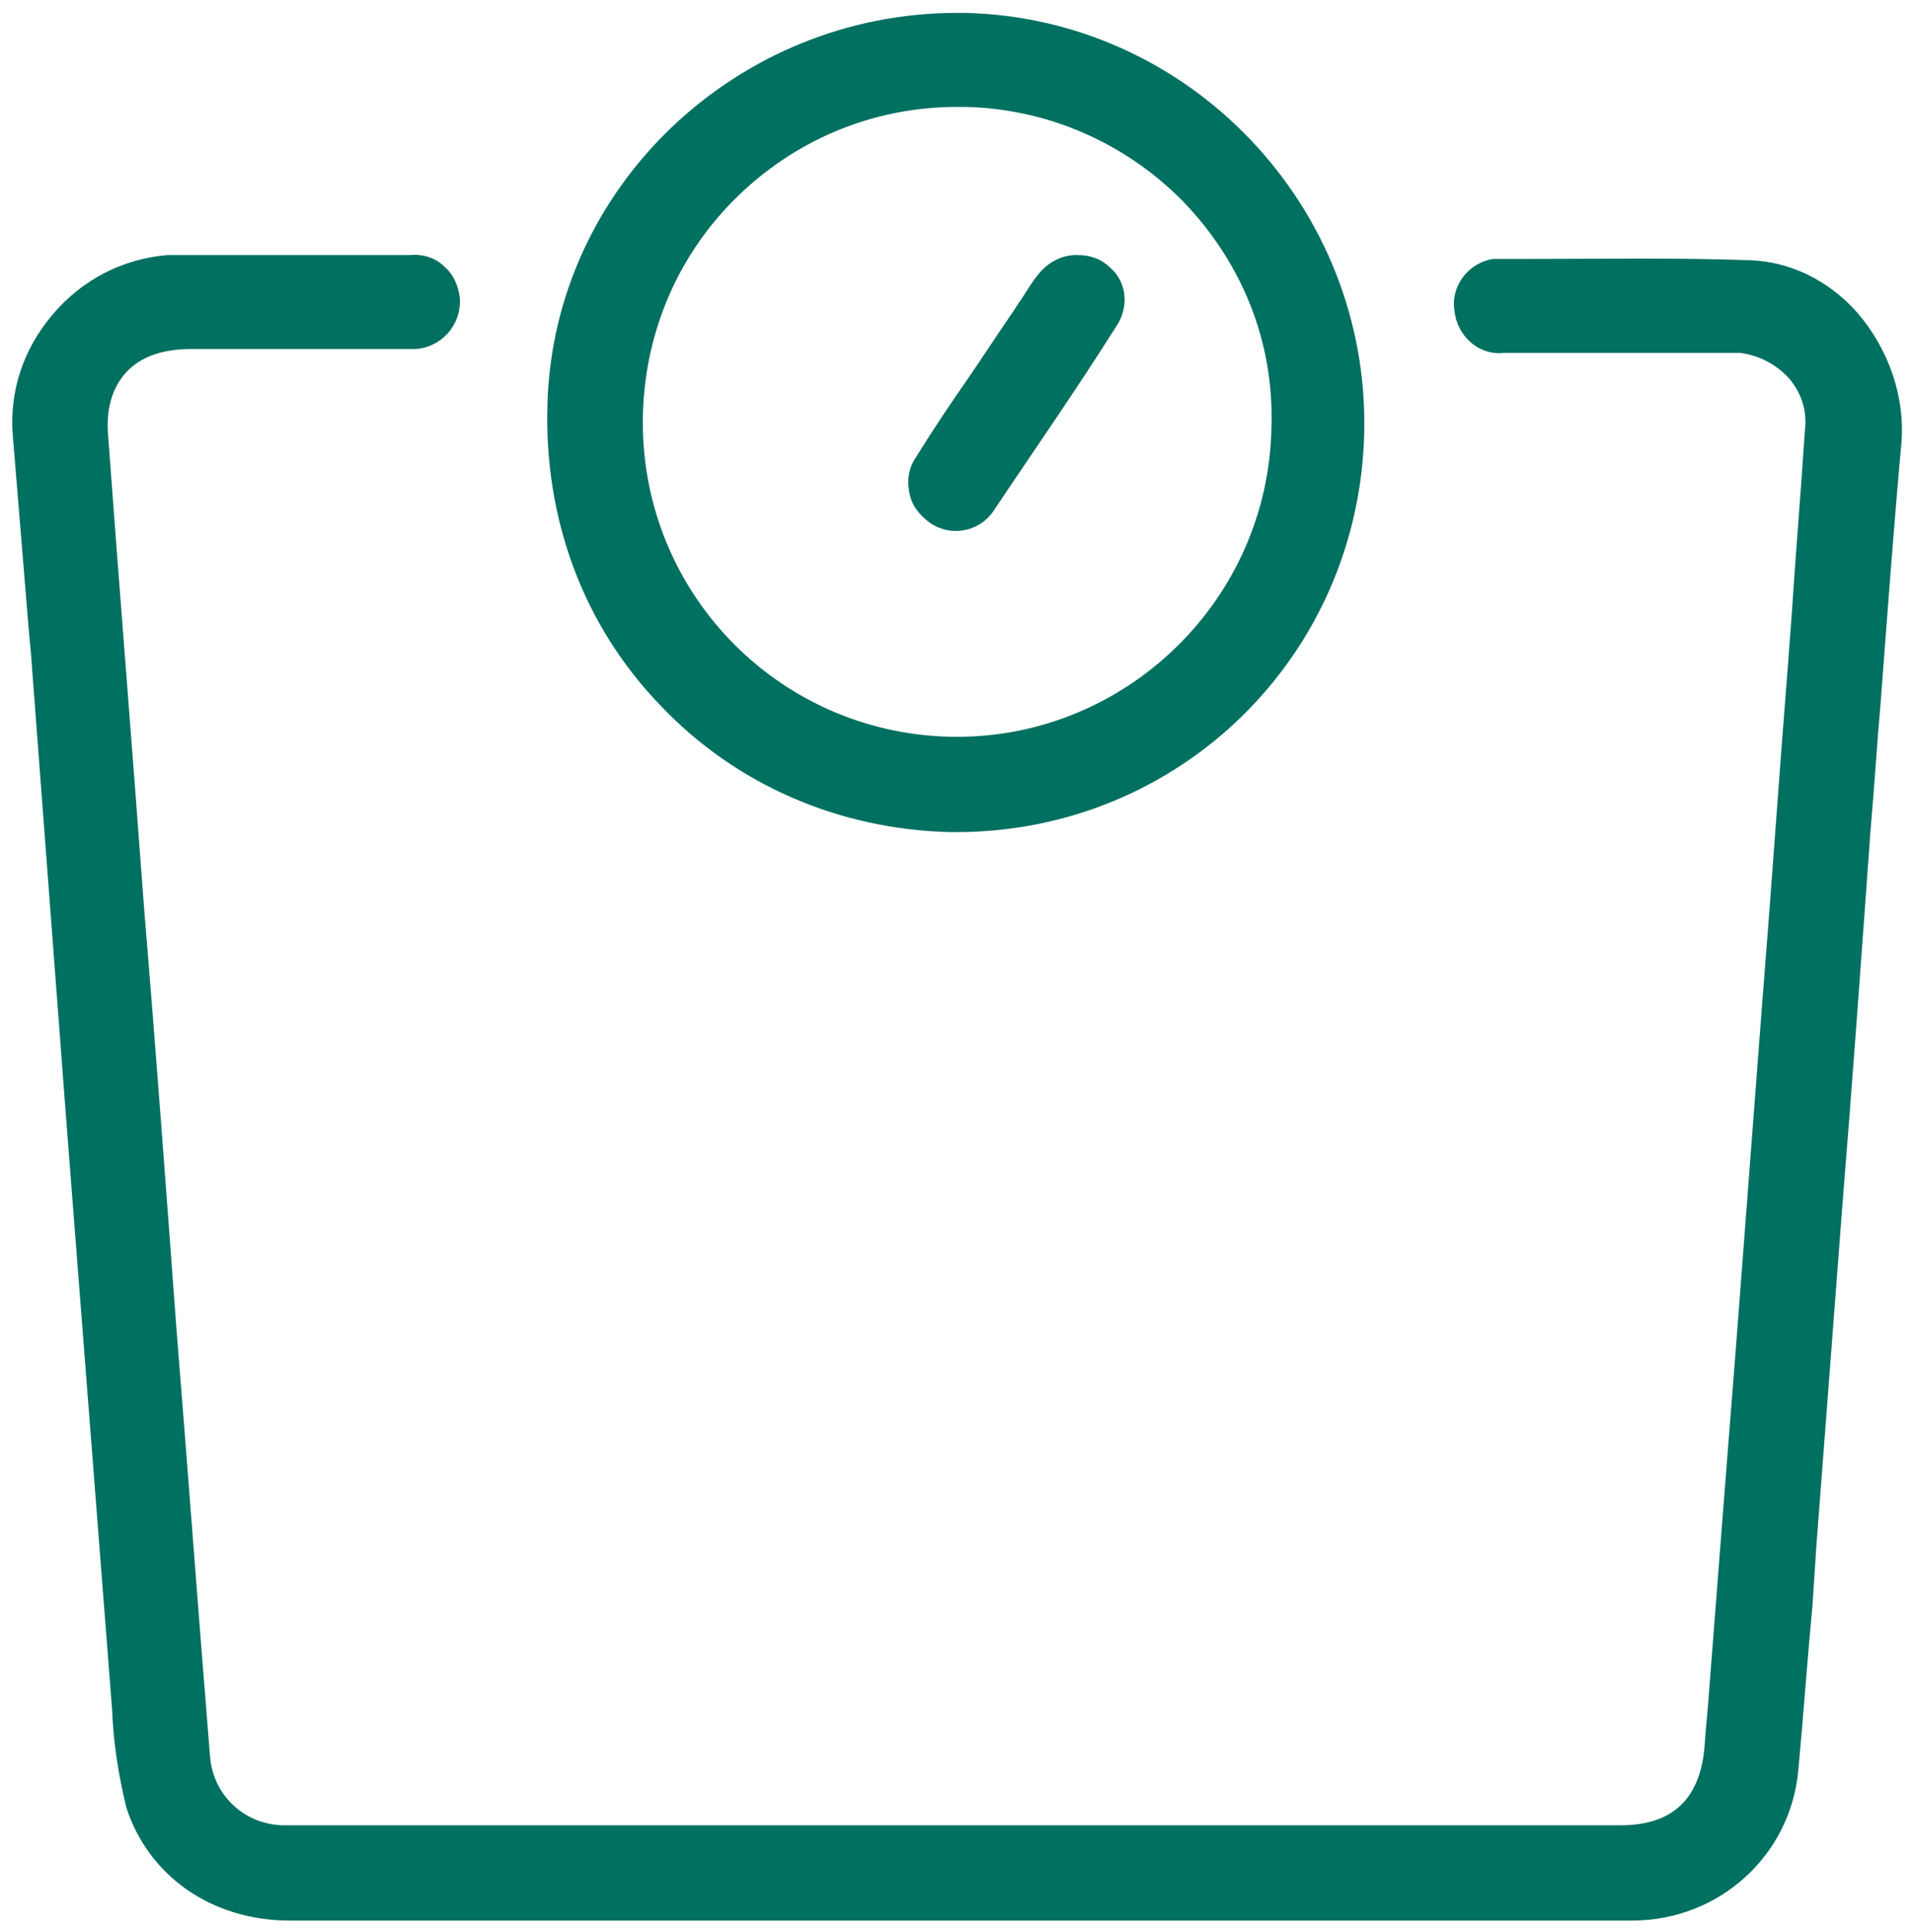
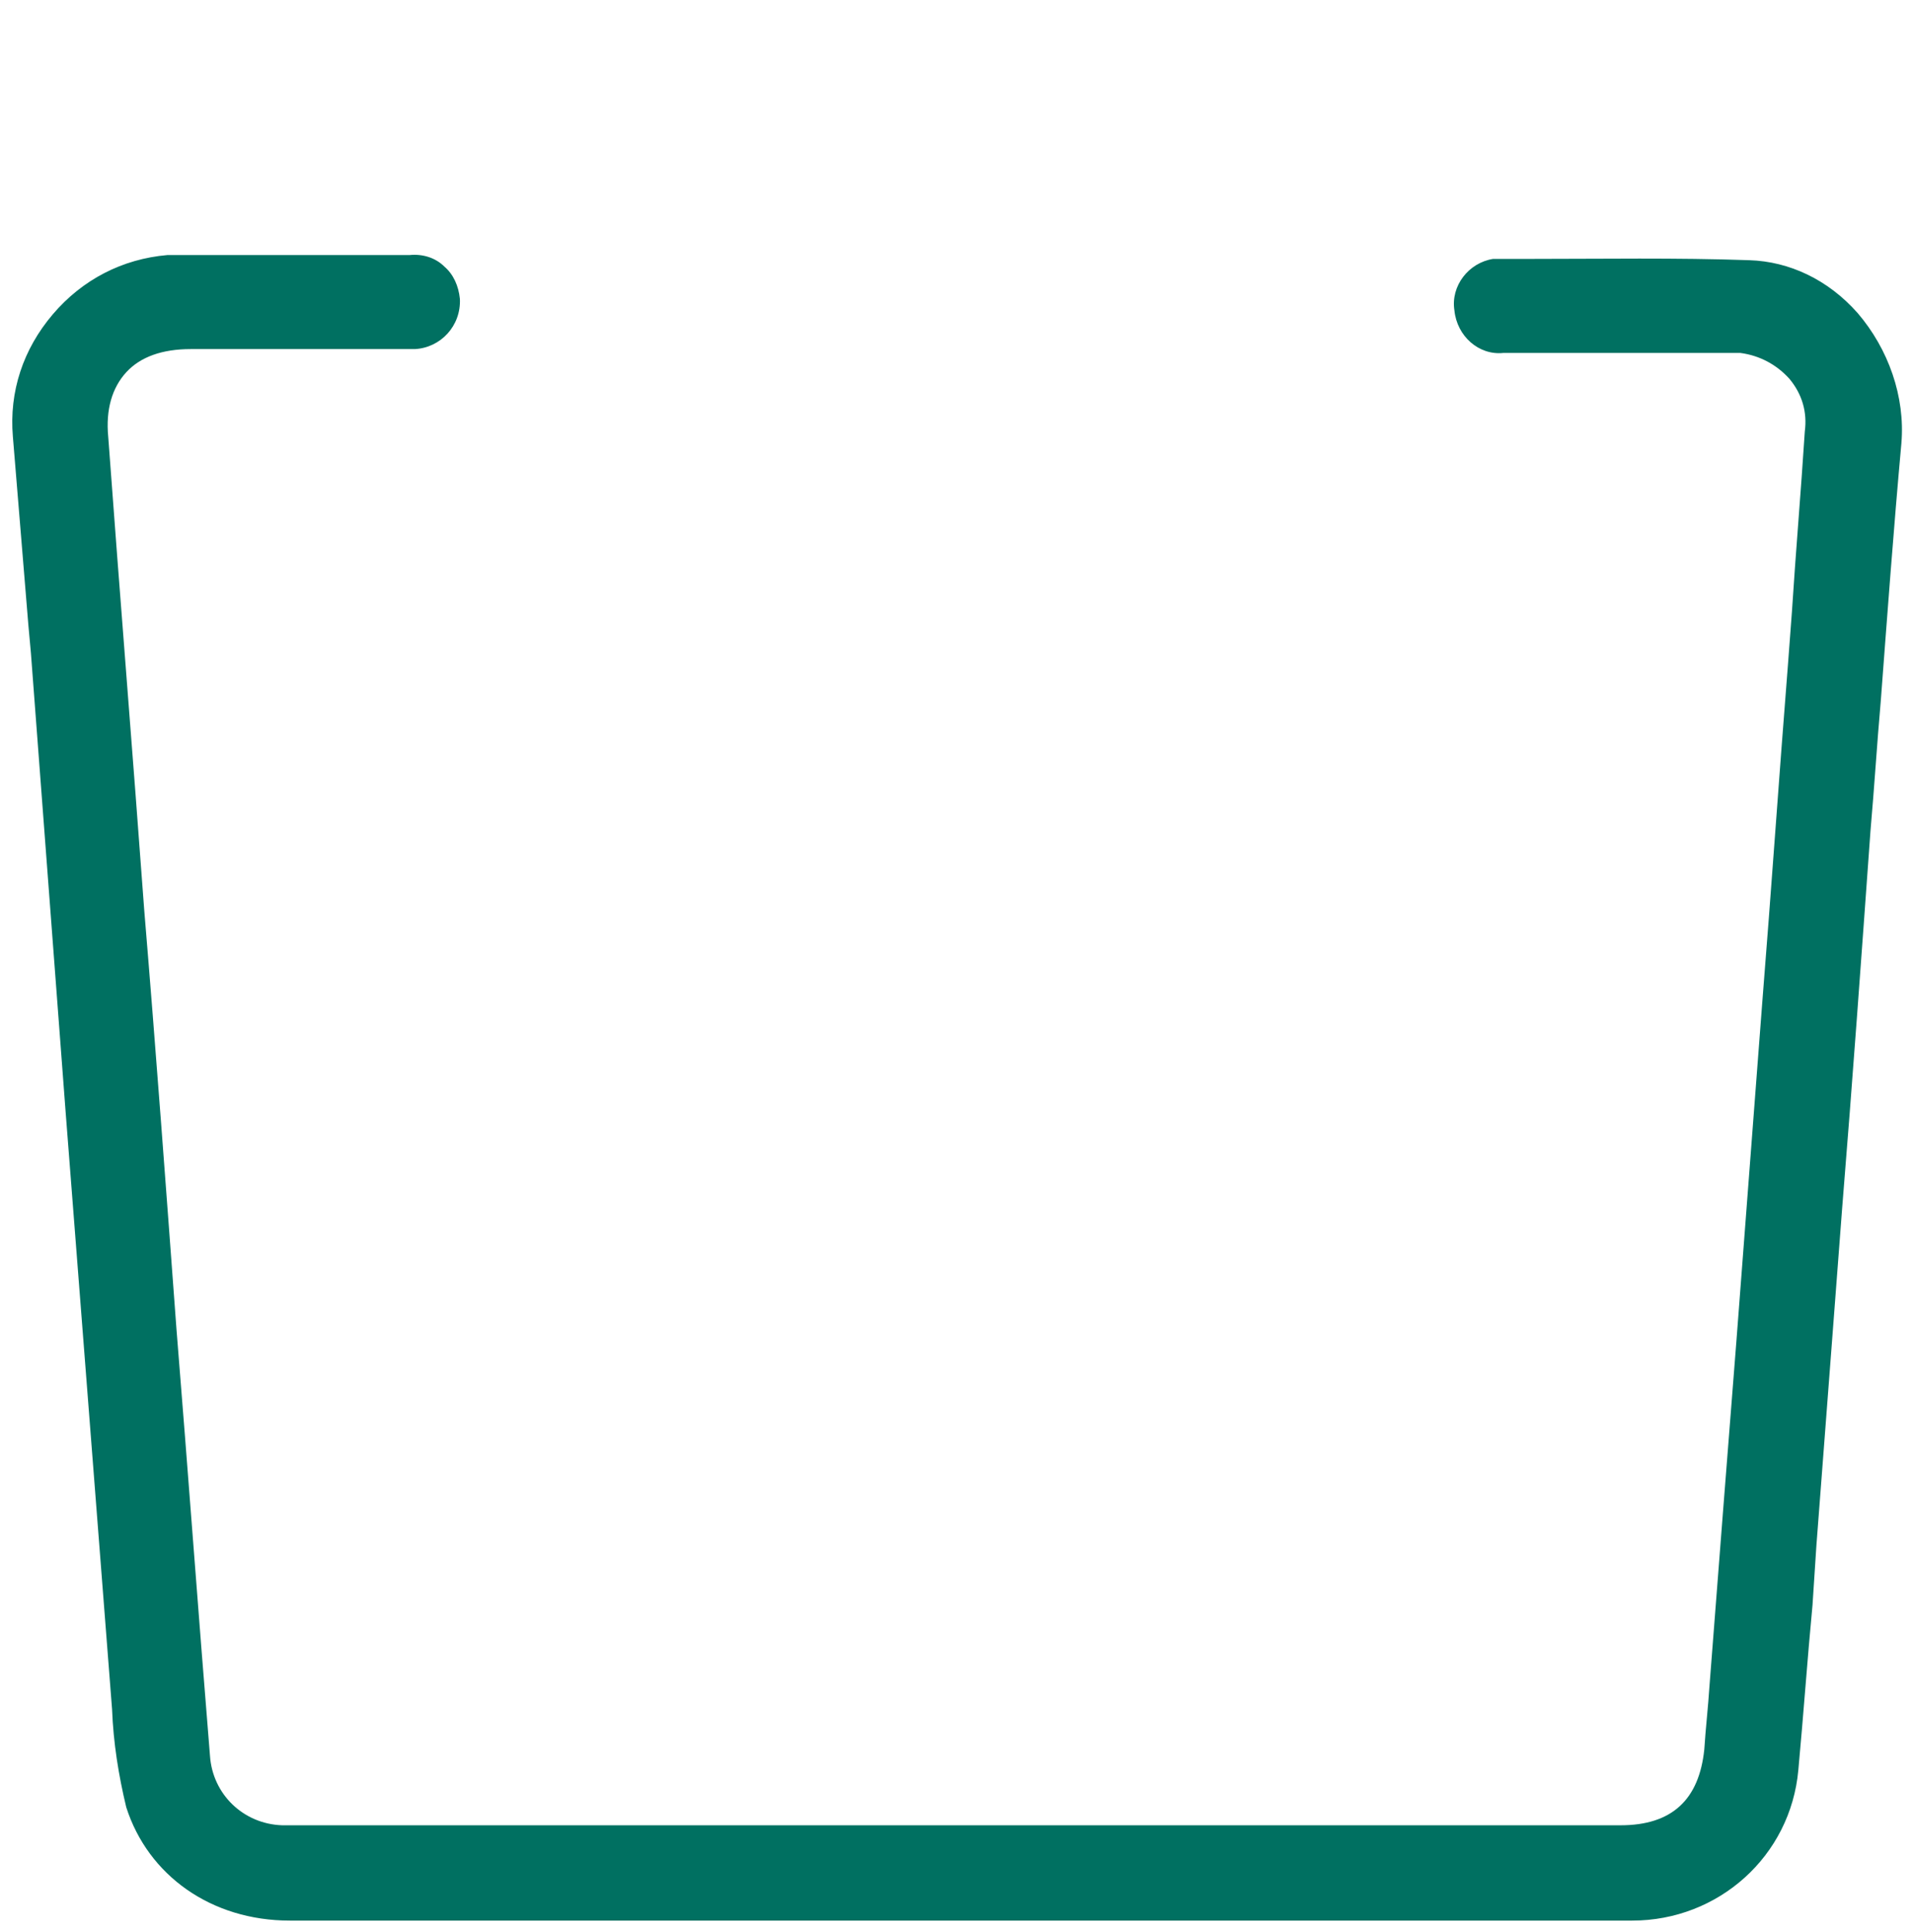
<svg xmlns="http://www.w3.org/2000/svg" version="1.1" id="Layer_1" x="0px" y="0px" viewBox="0 0 148.5 150" style="enable-background:new 0 0 148.5 150;" xml:space="preserve">
  <style type="text/css">
	.st0{fill:#007061;}
</style>
  <title>provider-weight</title>
  <g>
    <path class="st0" d="M19.7,19.8c-2,0-4.1,0-6.1,0c-0.2,0-0.4,0-0.6,0c-3.5,0.3-6.6,1.9-8.9,4.6c-2.3,2.7-3.4,6-3.1,9.5   c0.4,4.9,0.8,9.7,1.2,14.6l0.2,2.2c0.9,11.9,1.8,23.8,2.7,35.7c1.2,15.4,2.4,30.9,3.6,46.3c0.1,2.6,0.5,5.1,1.1,7.6   c1.7,5.3,6.6,8.8,12.7,8.8h51.8h0l52.3,0c0,0,0,0,0.1,0c6.7,0,12.3-5,12.9-11.7c0.4-4.3,0.7-8.6,1.1-12.8c0.1-1.5,0.2-3.1,0.3-4.6   c0.4-5.2,0.8-10.5,1.2-15.7l0.8-10.5c0.8-9.8,1.5-19.6,2.2-29.3c0.3-3.4,0.5-6.7,0.8-10.1c0.5-6.6,1-13.4,1.6-20   c0.3-3.6-1-7.3-3.4-10.1c-2.3-2.6-5.3-4-8.4-4.1c-5.7-0.2-11.4-0.1-17-0.1l-2.5,0c-0.1,0-0.2,0-0.4,0c-1.9,0.3-3.3,2.1-3,4   c0.2,2,1.9,3.5,3.8,3.3l17.6,0c0.2,0,0.5,0,0.8,0c1.5,0.2,2.8,0.9,3.8,2c1,1.2,1.4,2.6,1.2,4.1c-0.3,4.7-0.7,9.3-1,14l-0.3,4   c-0.7,8.8-1.3,17.6-2,26.3l-2,26.2c-0.7,8.8-1.4,17.9-2.1,26.9c-0.1,1.6-0.3,3.3-0.4,4.9c-0.4,3.9-2.5,5.9-6.5,5.9H21.9   c-3-0.1-5.4-2.4-5.6-5.4c-0.9-11-1.7-22-2.6-33.1c-0.8-10.8-1.6-21.7-2.5-32.5c-0.9-12.3-1.9-24.5-2.8-36.8c-0.2-2.1,0.3-3.8,1.4-5   c1.1-1.2,2.8-1.8,5-1.8h17c0.1,0,0.3,0,0.4,0c2-0.1,3.6-1.8,3.5-3.9c-0.1-1-0.5-1.9-1.2-2.5c-0.7-0.7-1.7-1-2.7-0.9   c-2.1,0-4.1,0-6.1,0C23.8,19.8,21.7,19.8,19.7,19.8z" />
  </g>
  <g>
-     <path class="st0" d="M74.3,1C57.2,1,43,14.5,42.5,31.3c-0.3,9,2.8,17.3,8.8,23.5c5.8,6.1,13.8,9.6,22.5,9.8l0.4,0   c17.4,0,31.3-13.7,31.7-31c0.4-17.5-13.5-32.2-31-32.6C74.6,1,74.5,1,74.3,1z M74.3,57.2c-13.5,0-24.4-10.9-24.4-24.4   c0-6.5,2.5-12.7,7.1-17.3c4.6-4.6,10.7-7.2,17.3-7.2l0.5,0c6.5,0.1,12.6,2.8,17.1,7.4c4.5,4.7,7,10.8,6.8,17.4   C98.5,46.5,87.5,57.2,74.3,57.2C74.3,57.2,74.3,57.2,74.3,57.2z" />
-   </g>
+     </g>
  <g>
-     <path class="st0" d="M83.5,19.8c-1.1,0-2.2,0.6-2.9,1.5c-0.5,0.6-0.9,1.3-1.3,1.9c-0.3,0.4-0.5,0.8-0.8,1.2   c-1.1,1.6-2.2,3.3-3.3,4.9c-1.4,2-2.8,4.1-4.1,6.2c-0.6,0.9-0.7,1.8-0.5,2.8s0.8,1.7,1.6,2.3c1.6,1.1,3.8,0.7,4.9-0.9   c3-4.5,6.5-9.5,9.7-14.6c0.3-0.5,0.5-1.2,0.5-1.8c0-1-0.4-1.9-1.1-2.5c-0.7-0.7-1.6-1-2.5-1c0,0,0,0,0,0l0,0   C83.6,19.8,83.6,19.8,83.5,19.8z" />
-   </g>
+     </g>
</svg>